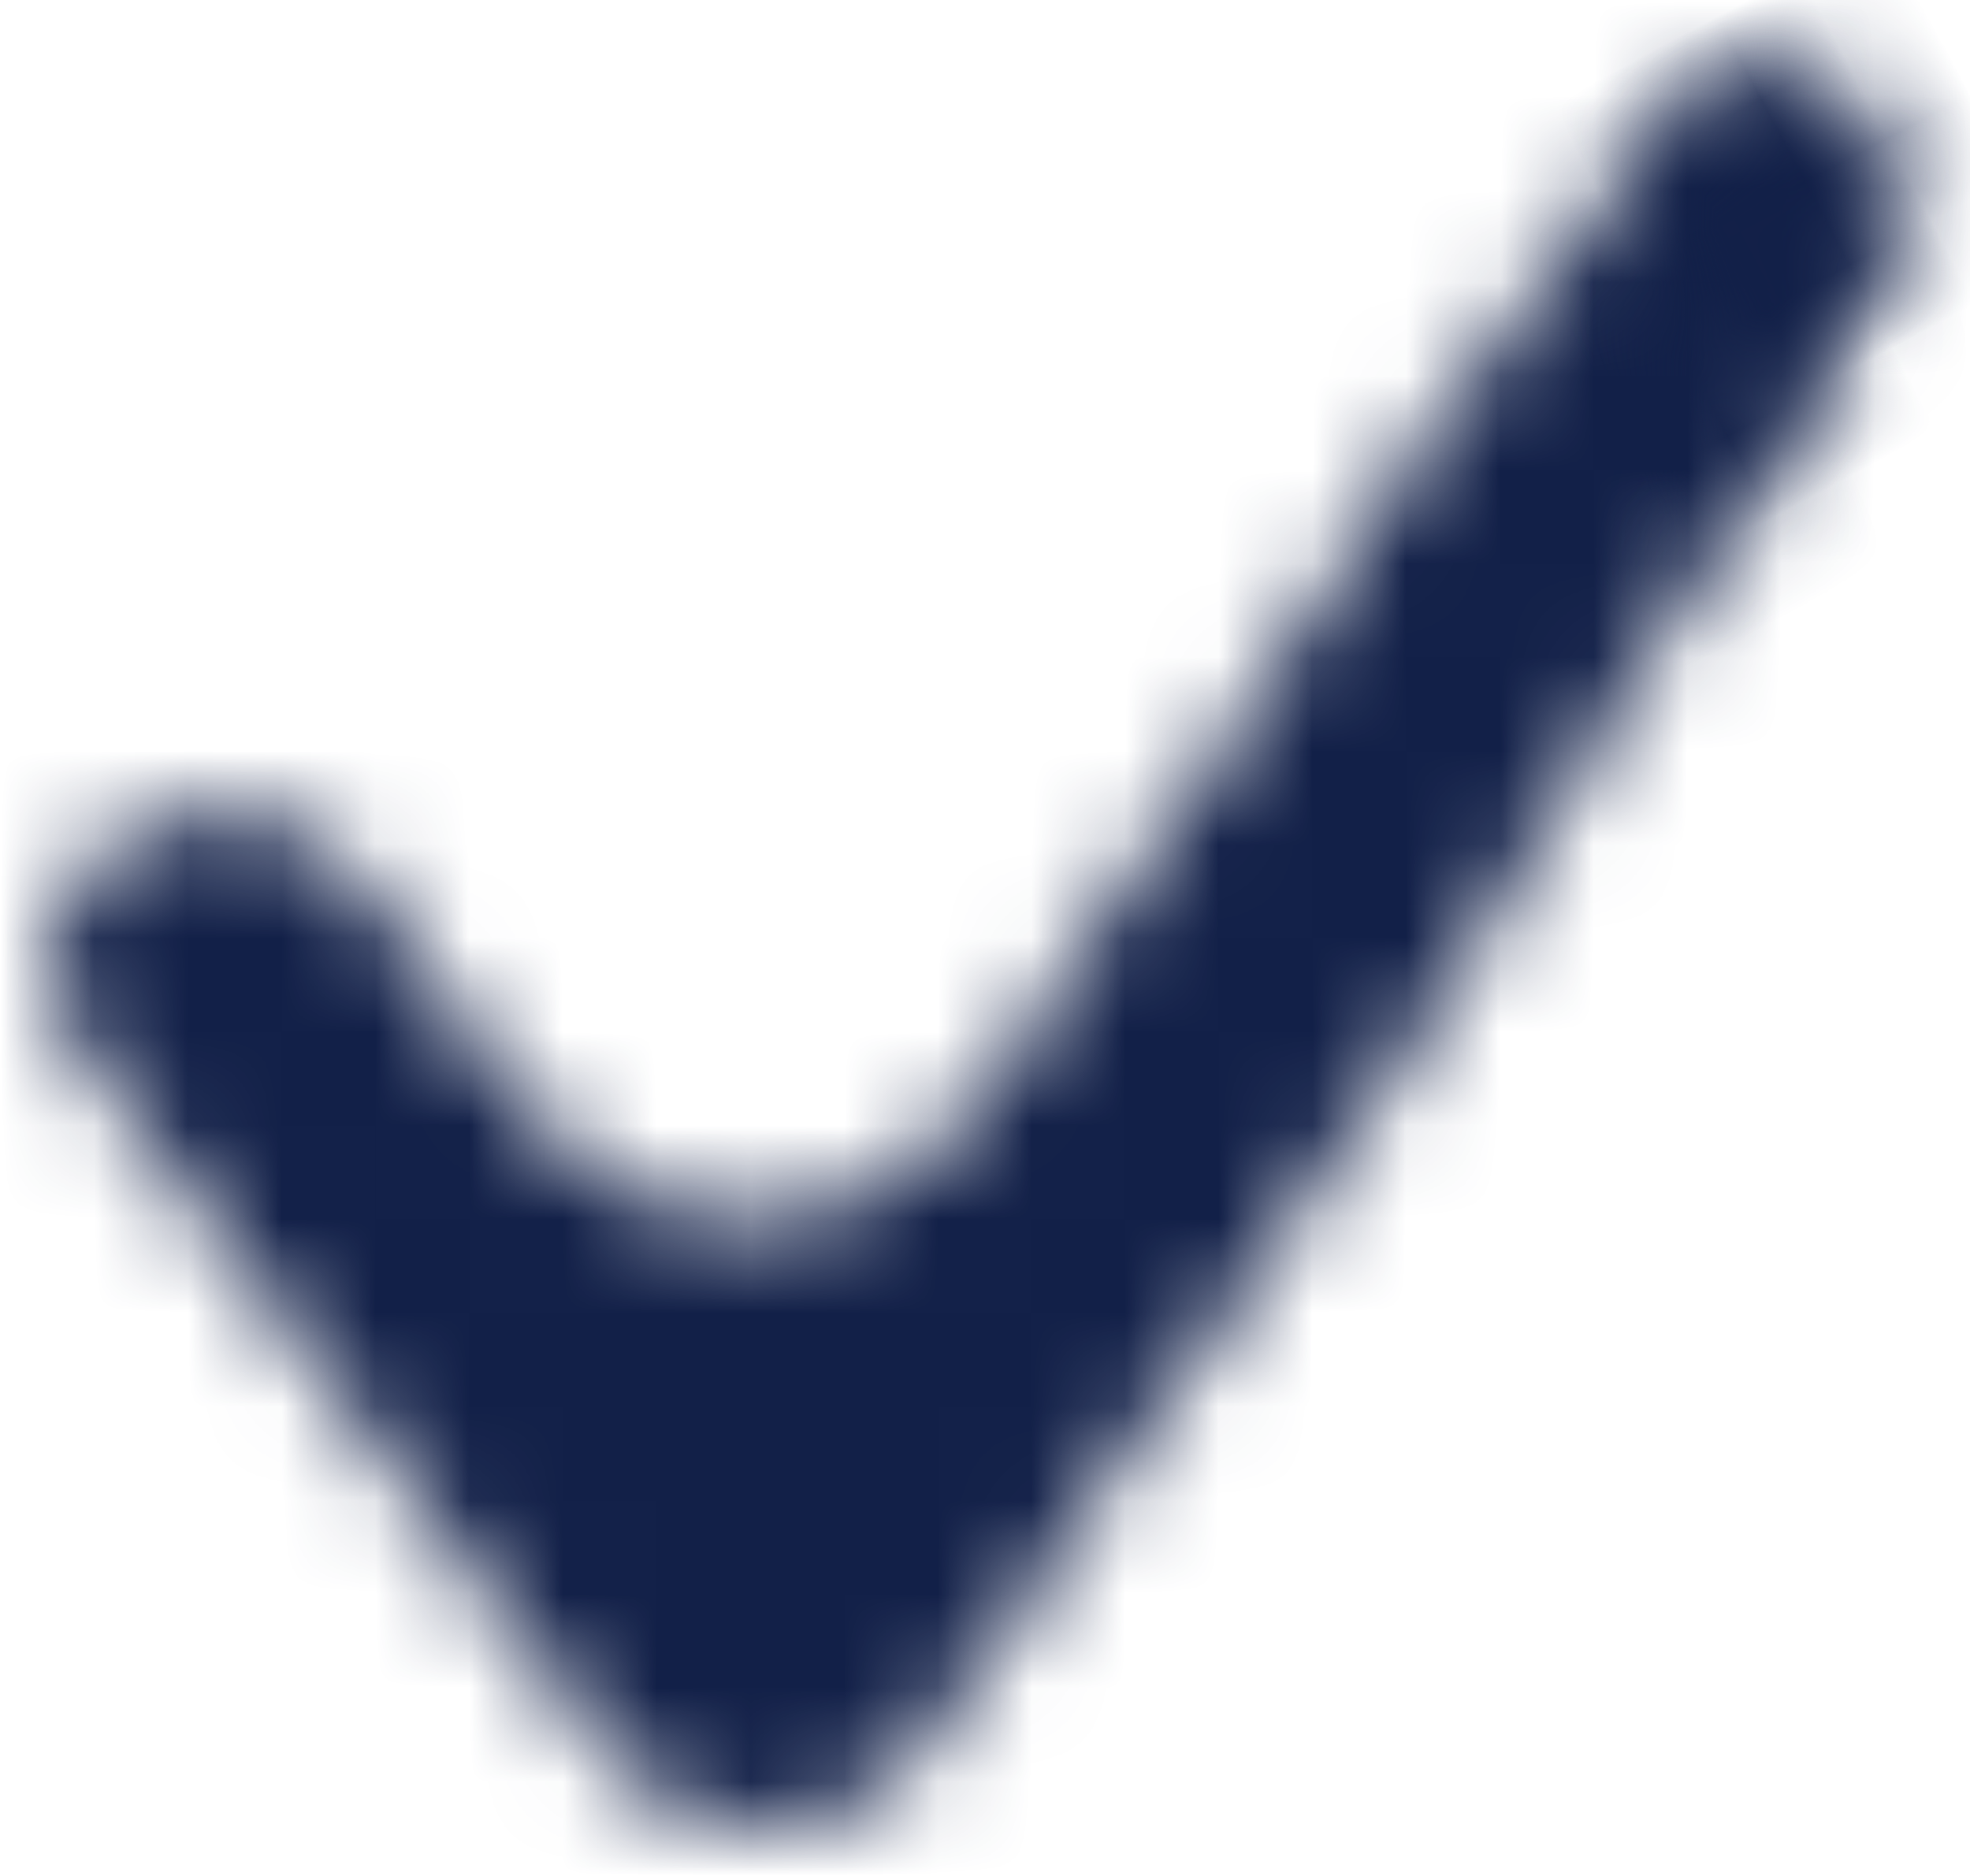
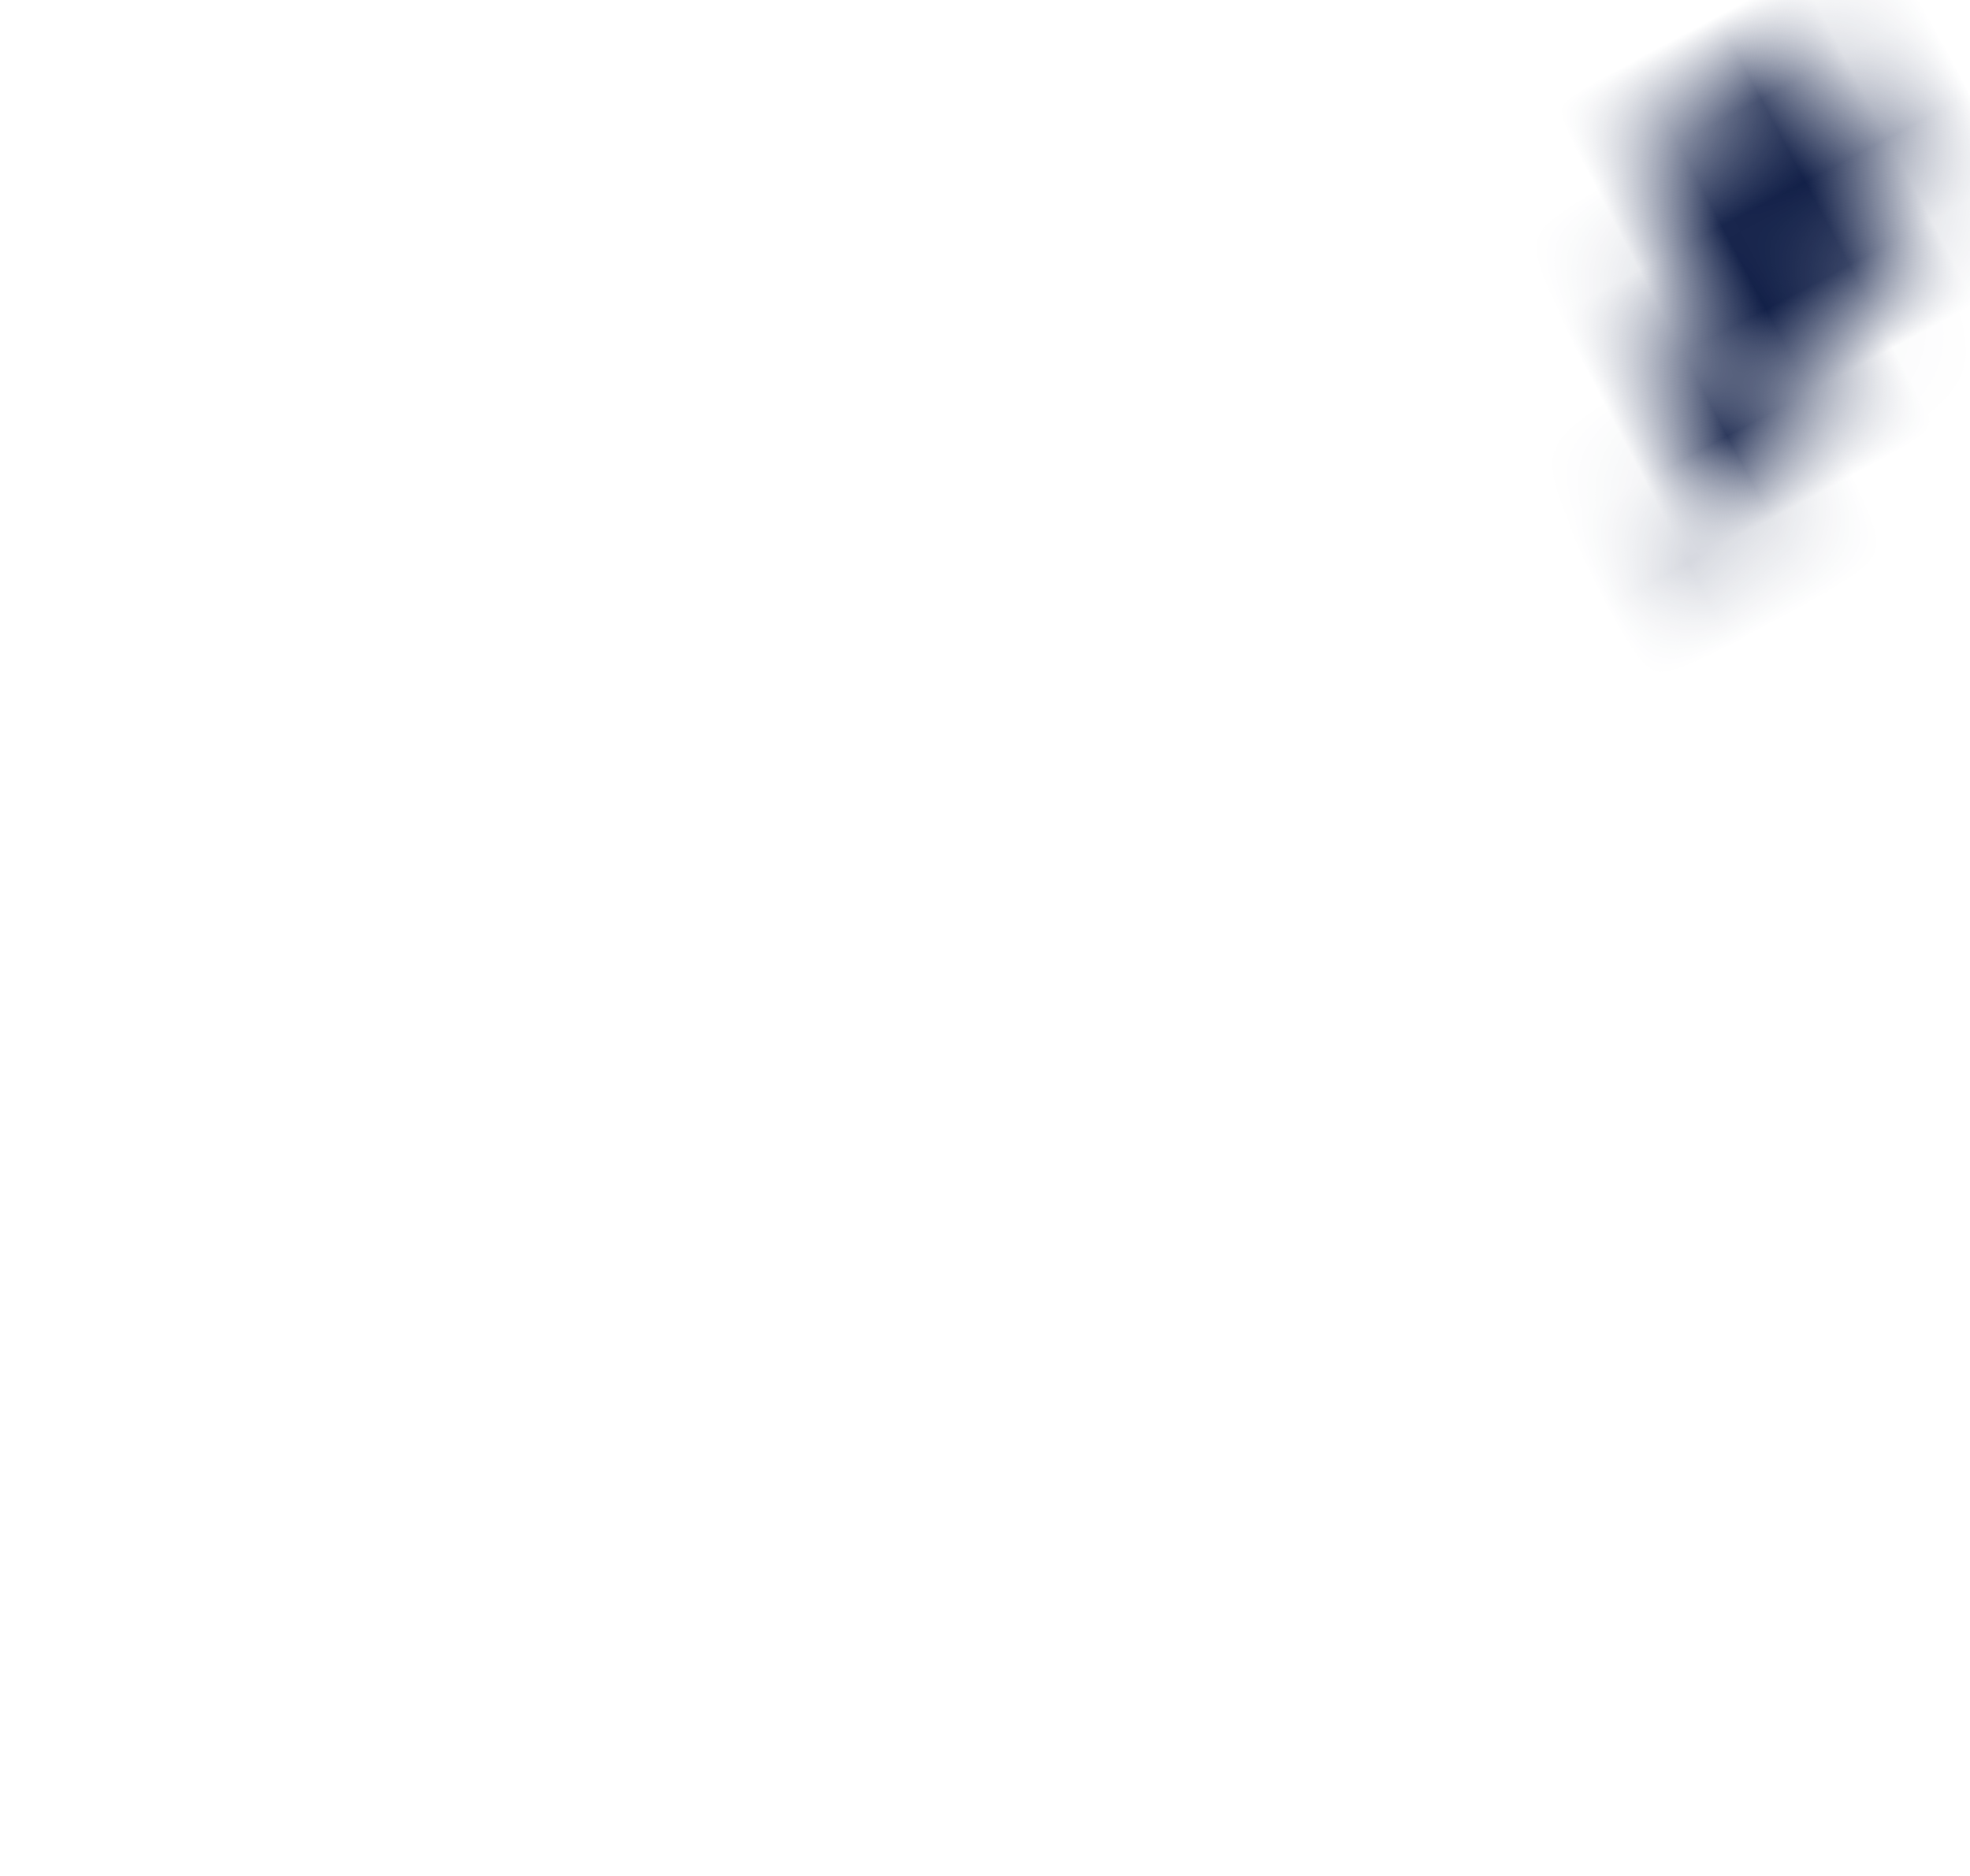
<svg xmlns="http://www.w3.org/2000/svg" xmlns:xlink="http://www.w3.org/1999/xlink" width="21" height="20" viewBox="0 0 21 20">
  <defs>
    <path id="a" d="M11.142 10.033c.784.523 1.371 1.36 1.371 2.44 0 .984-.465 1.844-1.158 2.313v.016L8.893 16.65c-.741.54-.958 1.672-.483 2.515.475.842 1.47 1.089 2.21.549l7.647-5.737c.496-.362.757-.989.732-1.617.025-.632-.24-1.262-.74-1.623L10.454 5.28C8.409 4 2.039 0 1.386.534l-1 1.386C0 2.85 7.999 7.82 8.743 8.356l2.4 1.677z" />
    <path id="c" d="M4.536.288L1.111 2.38C.536 2.8.367 3.676.736 4.33c.369.654 1.093.628 1.795.365L4.536.288z" />
  </defs>
  <g fill="none" fill-rule="evenodd">
    <g transform="rotate(90 10 10.5)">
      <mask id="b" fill="#fff">
        <use xlink:href="#a" />
      </mask>
      <g fill="#122048" mask="url(#b)">
-         <path d="M-3-7h23v28H-3z" />
-       </g>
+         </g>
    </g>
    <g transform="rotate(152 10.563 4.932)">
      <mask id="d" fill="#fff">
        <use xlink:href="#c" />
      </mask>
      <g fill="#122048" mask="url(#d)">
        <path d="M-10.6-21.646h23v28h-23z" />
      </g>
    </g>
  </g>
</svg>